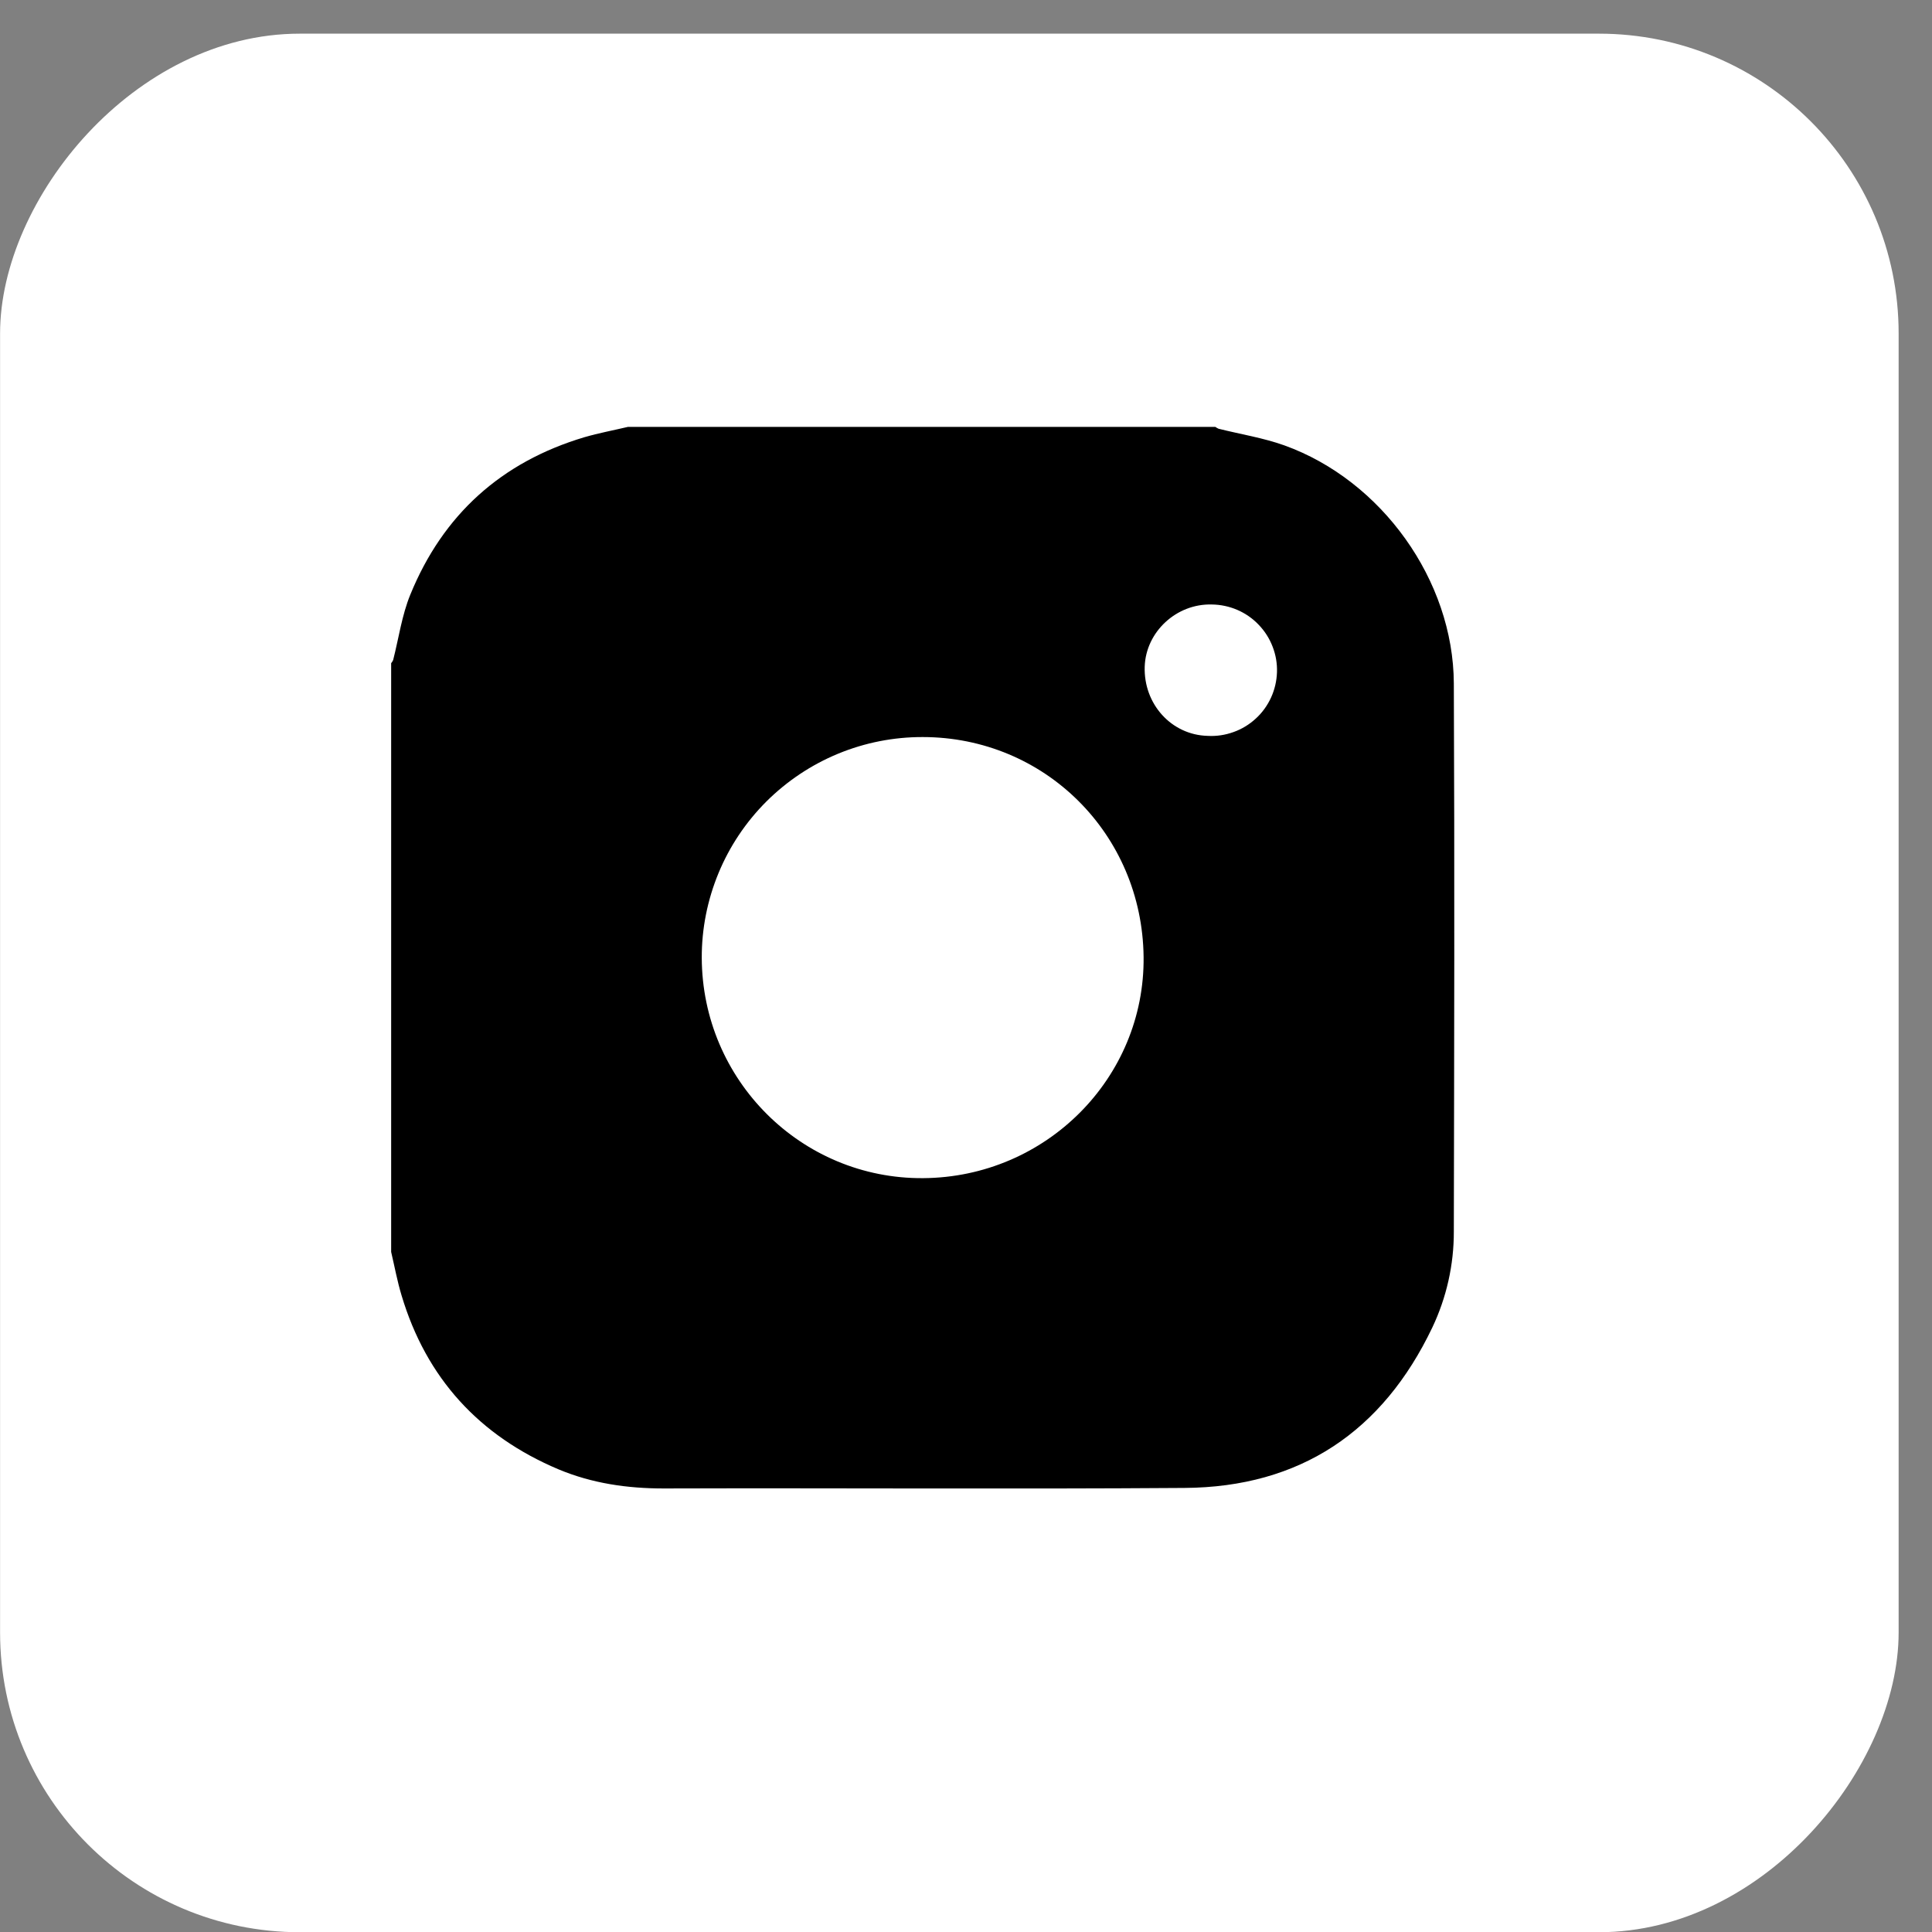
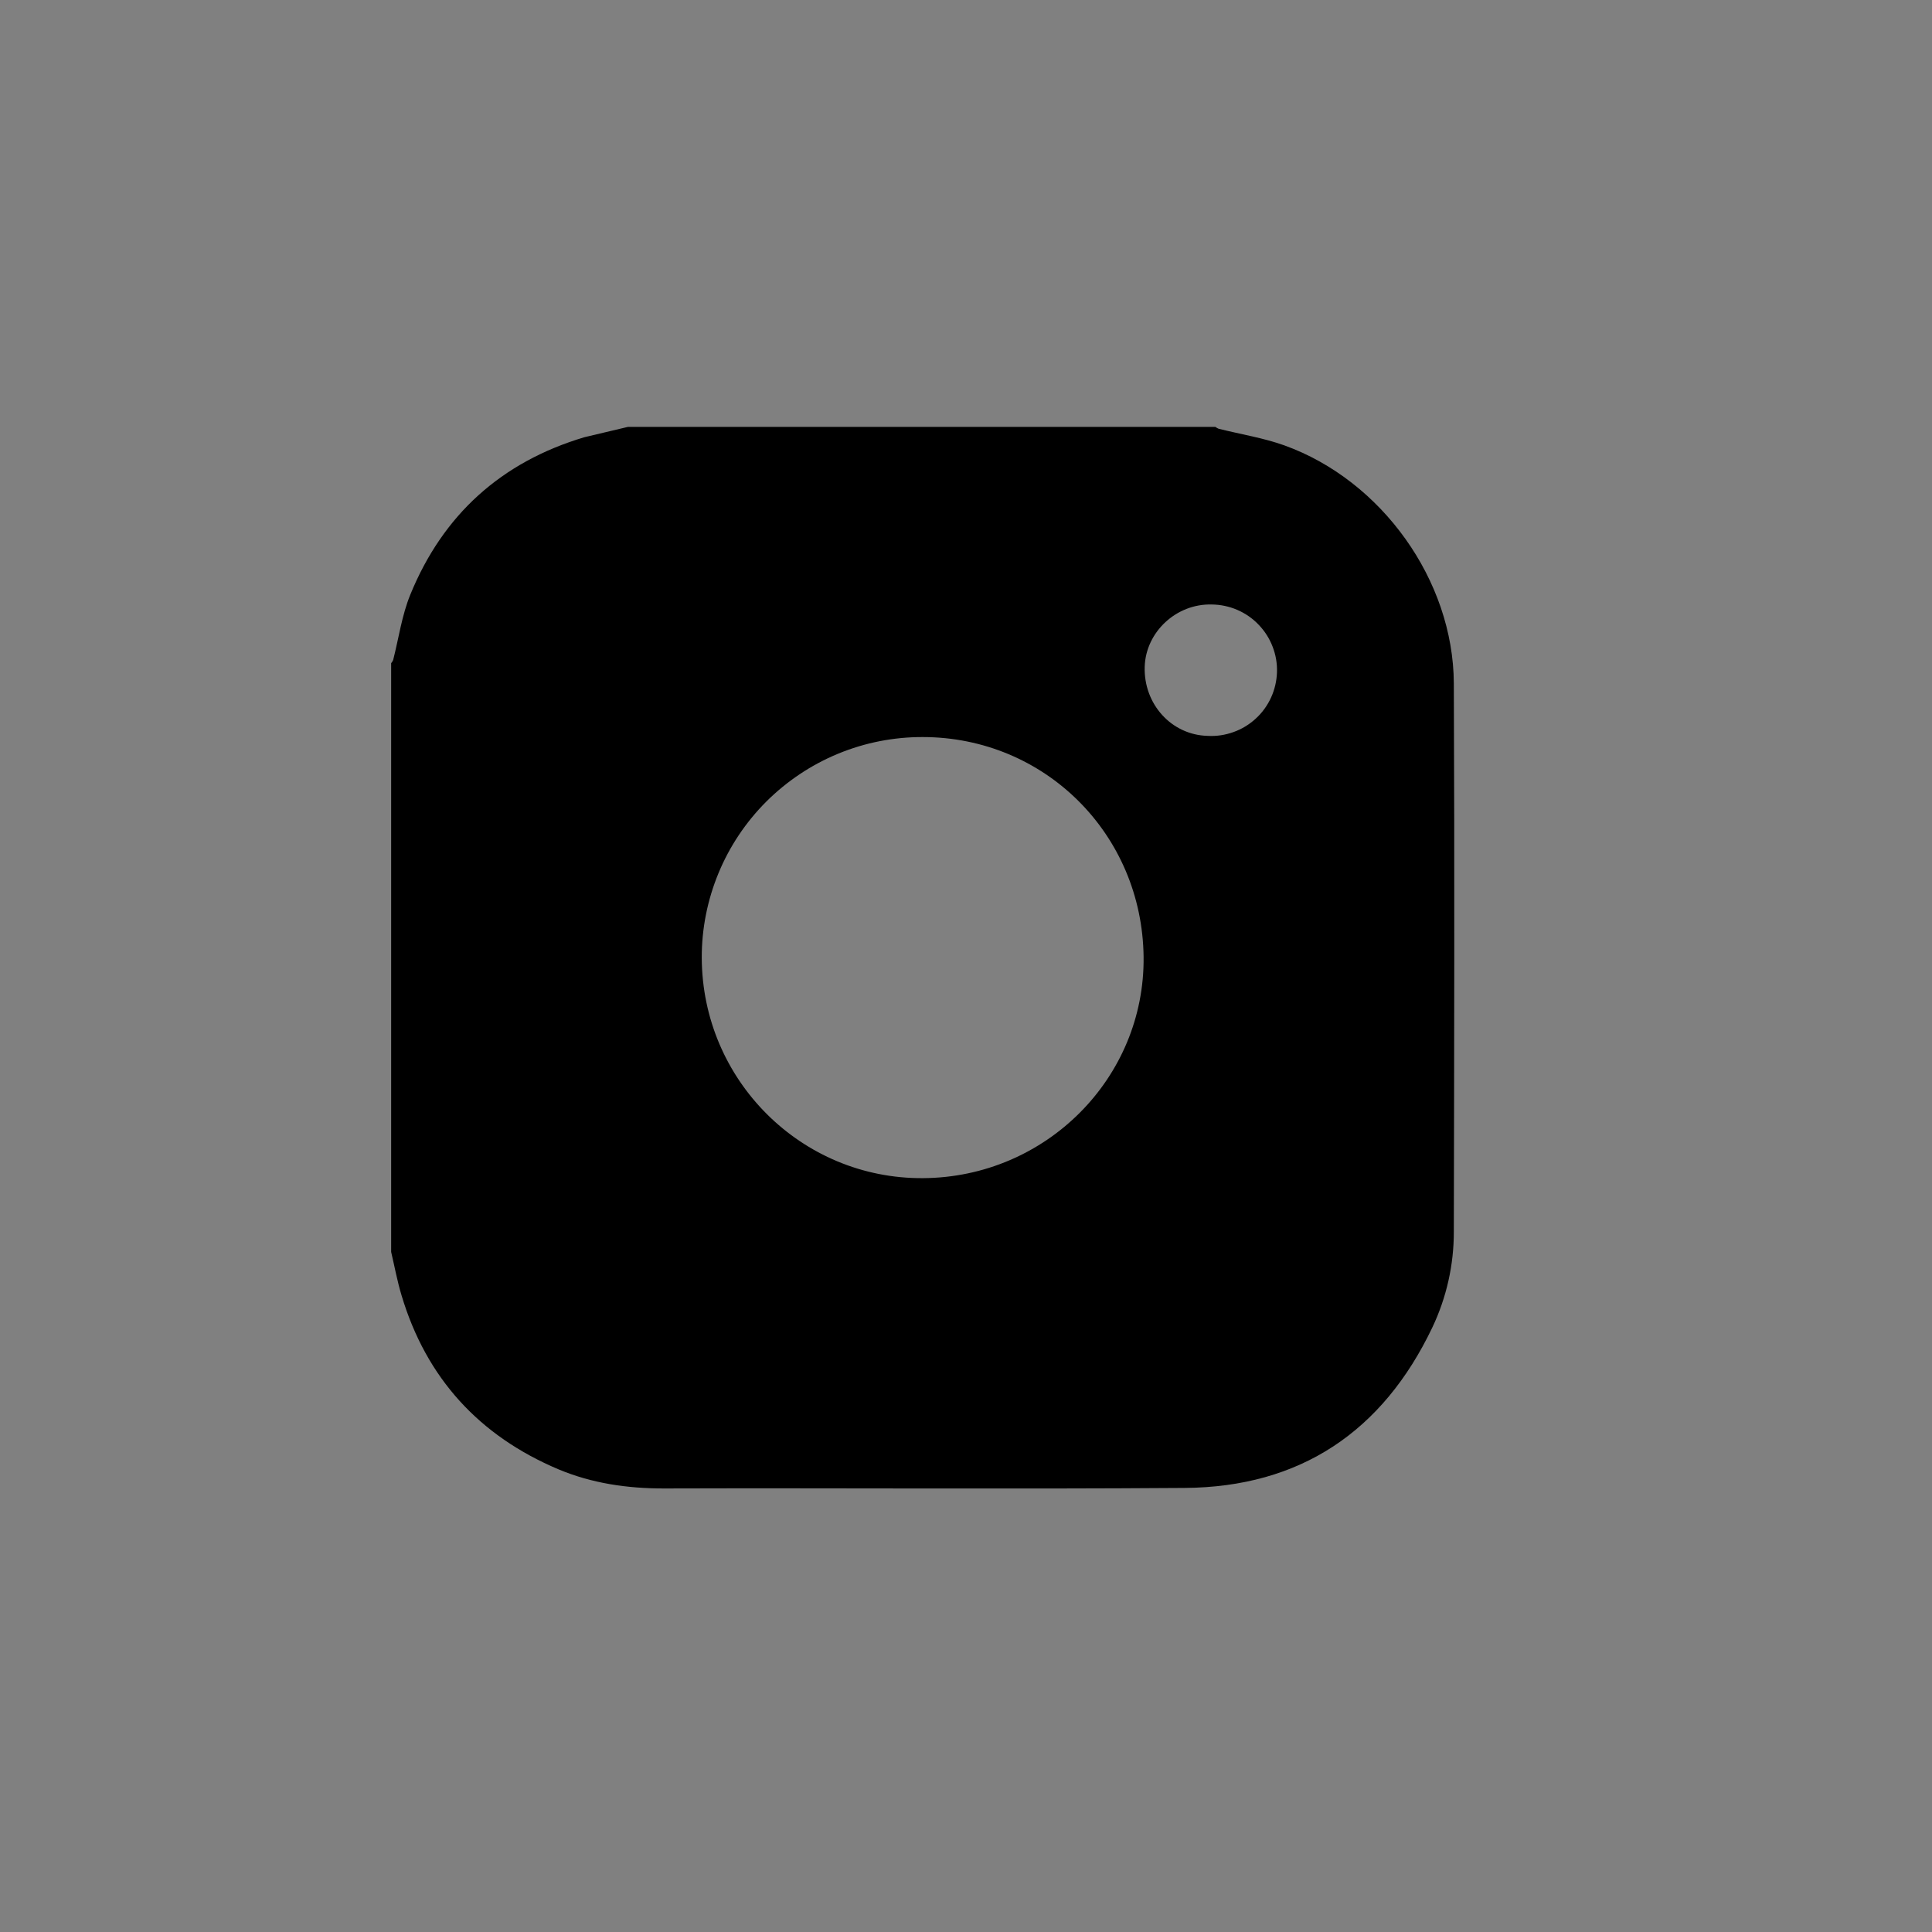
<svg xmlns="http://www.w3.org/2000/svg" width="26" height="26" viewBox="0 0 26 26" fill="none">
  <rect x="0" y="0" width="26" height="26" fill="#808080" stroke="none" />
-   <rect width="25.55" height="25.55" rx="4.034" transform="matrix(-1 0 0 1 25.551 0.453)" fill="white" />
-   <path d="M8.45 5.745H16.356C16.37 5.755 16.384 5.764 16.4 5.77C16.695 5.844 17 5.892 17.285 5.994C18.593 6.465 19.559 7.809 19.565 9.198C19.576 11.657 19.57 14.116 19.565 16.574C19.566 17.021 19.467 17.462 19.275 17.866C18.608 19.263 17.499 20.014 15.94 20.024C13.604 20.041 11.267 20.024 8.931 20.031C8.442 20.031 7.969 19.963 7.517 19.774C6.45 19.324 5.737 18.547 5.404 17.433C5.346 17.242 5.31 17.043 5.264 16.848V8.925C5.275 8.912 5.284 8.898 5.291 8.882C5.366 8.588 5.408 8.28 5.522 8.002C5.961 6.927 6.746 6.218 7.864 5.884C8.057 5.828 8.255 5.791 8.45 5.745ZM12.423 15.855C14.076 15.844 15.408 14.507 15.39 12.877C15.371 11.225 14.061 9.92 12.418 9.919C12.027 9.918 11.64 9.994 11.279 10.143C10.918 10.292 10.59 10.511 10.313 10.787C10.037 11.063 9.818 11.39 9.669 11.751C9.52 12.112 9.443 12.498 9.444 12.888C9.449 14.536 10.785 15.867 12.423 15.855ZM16.309 8.135C15.833 8.121 15.421 8.502 15.405 8.97C15.388 9.475 15.765 9.891 16.252 9.903C16.37 9.91 16.488 9.892 16.599 9.852C16.71 9.813 16.812 9.751 16.899 9.671C16.986 9.592 17.056 9.495 17.105 9.388C17.154 9.281 17.181 9.165 17.185 9.047C17.189 8.93 17.169 8.812 17.126 8.702C17.084 8.592 17.02 8.492 16.938 8.407C16.857 8.322 16.759 8.254 16.65 8.207C16.542 8.161 16.425 8.136 16.307 8.135H16.309Z" fill="black" />
+   <path d="M8.45 5.745H16.356C16.37 5.755 16.384 5.764 16.4 5.77C16.695 5.844 17 5.892 17.285 5.994C18.593 6.465 19.559 7.809 19.565 9.198C19.576 11.657 19.57 14.116 19.565 16.574C19.566 17.021 19.467 17.462 19.275 17.866C18.608 19.263 17.499 20.014 15.94 20.024C13.604 20.041 11.267 20.024 8.931 20.031C8.442 20.031 7.969 19.963 7.517 19.774C6.45 19.324 5.737 18.547 5.404 17.433C5.346 17.242 5.31 17.043 5.264 16.848V8.925C5.275 8.912 5.284 8.898 5.291 8.882C5.366 8.588 5.408 8.28 5.522 8.002C5.961 6.927 6.746 6.218 7.864 5.884ZM12.423 15.855C14.076 15.844 15.408 14.507 15.39 12.877C15.371 11.225 14.061 9.92 12.418 9.919C12.027 9.918 11.64 9.994 11.279 10.143C10.918 10.292 10.59 10.511 10.313 10.787C10.037 11.063 9.818 11.39 9.669 11.751C9.52 12.112 9.443 12.498 9.444 12.888C9.449 14.536 10.785 15.867 12.423 15.855ZM16.309 8.135C15.833 8.121 15.421 8.502 15.405 8.97C15.388 9.475 15.765 9.891 16.252 9.903C16.37 9.91 16.488 9.892 16.599 9.852C16.71 9.813 16.812 9.751 16.899 9.671C16.986 9.592 17.056 9.495 17.105 9.388C17.154 9.281 17.181 9.165 17.185 9.047C17.189 8.93 17.169 8.812 17.126 8.702C17.084 8.592 17.02 8.492 16.938 8.407C16.857 8.322 16.759 8.254 16.65 8.207C16.542 8.161 16.425 8.136 16.307 8.135H16.309Z" fill="black" />
</svg>